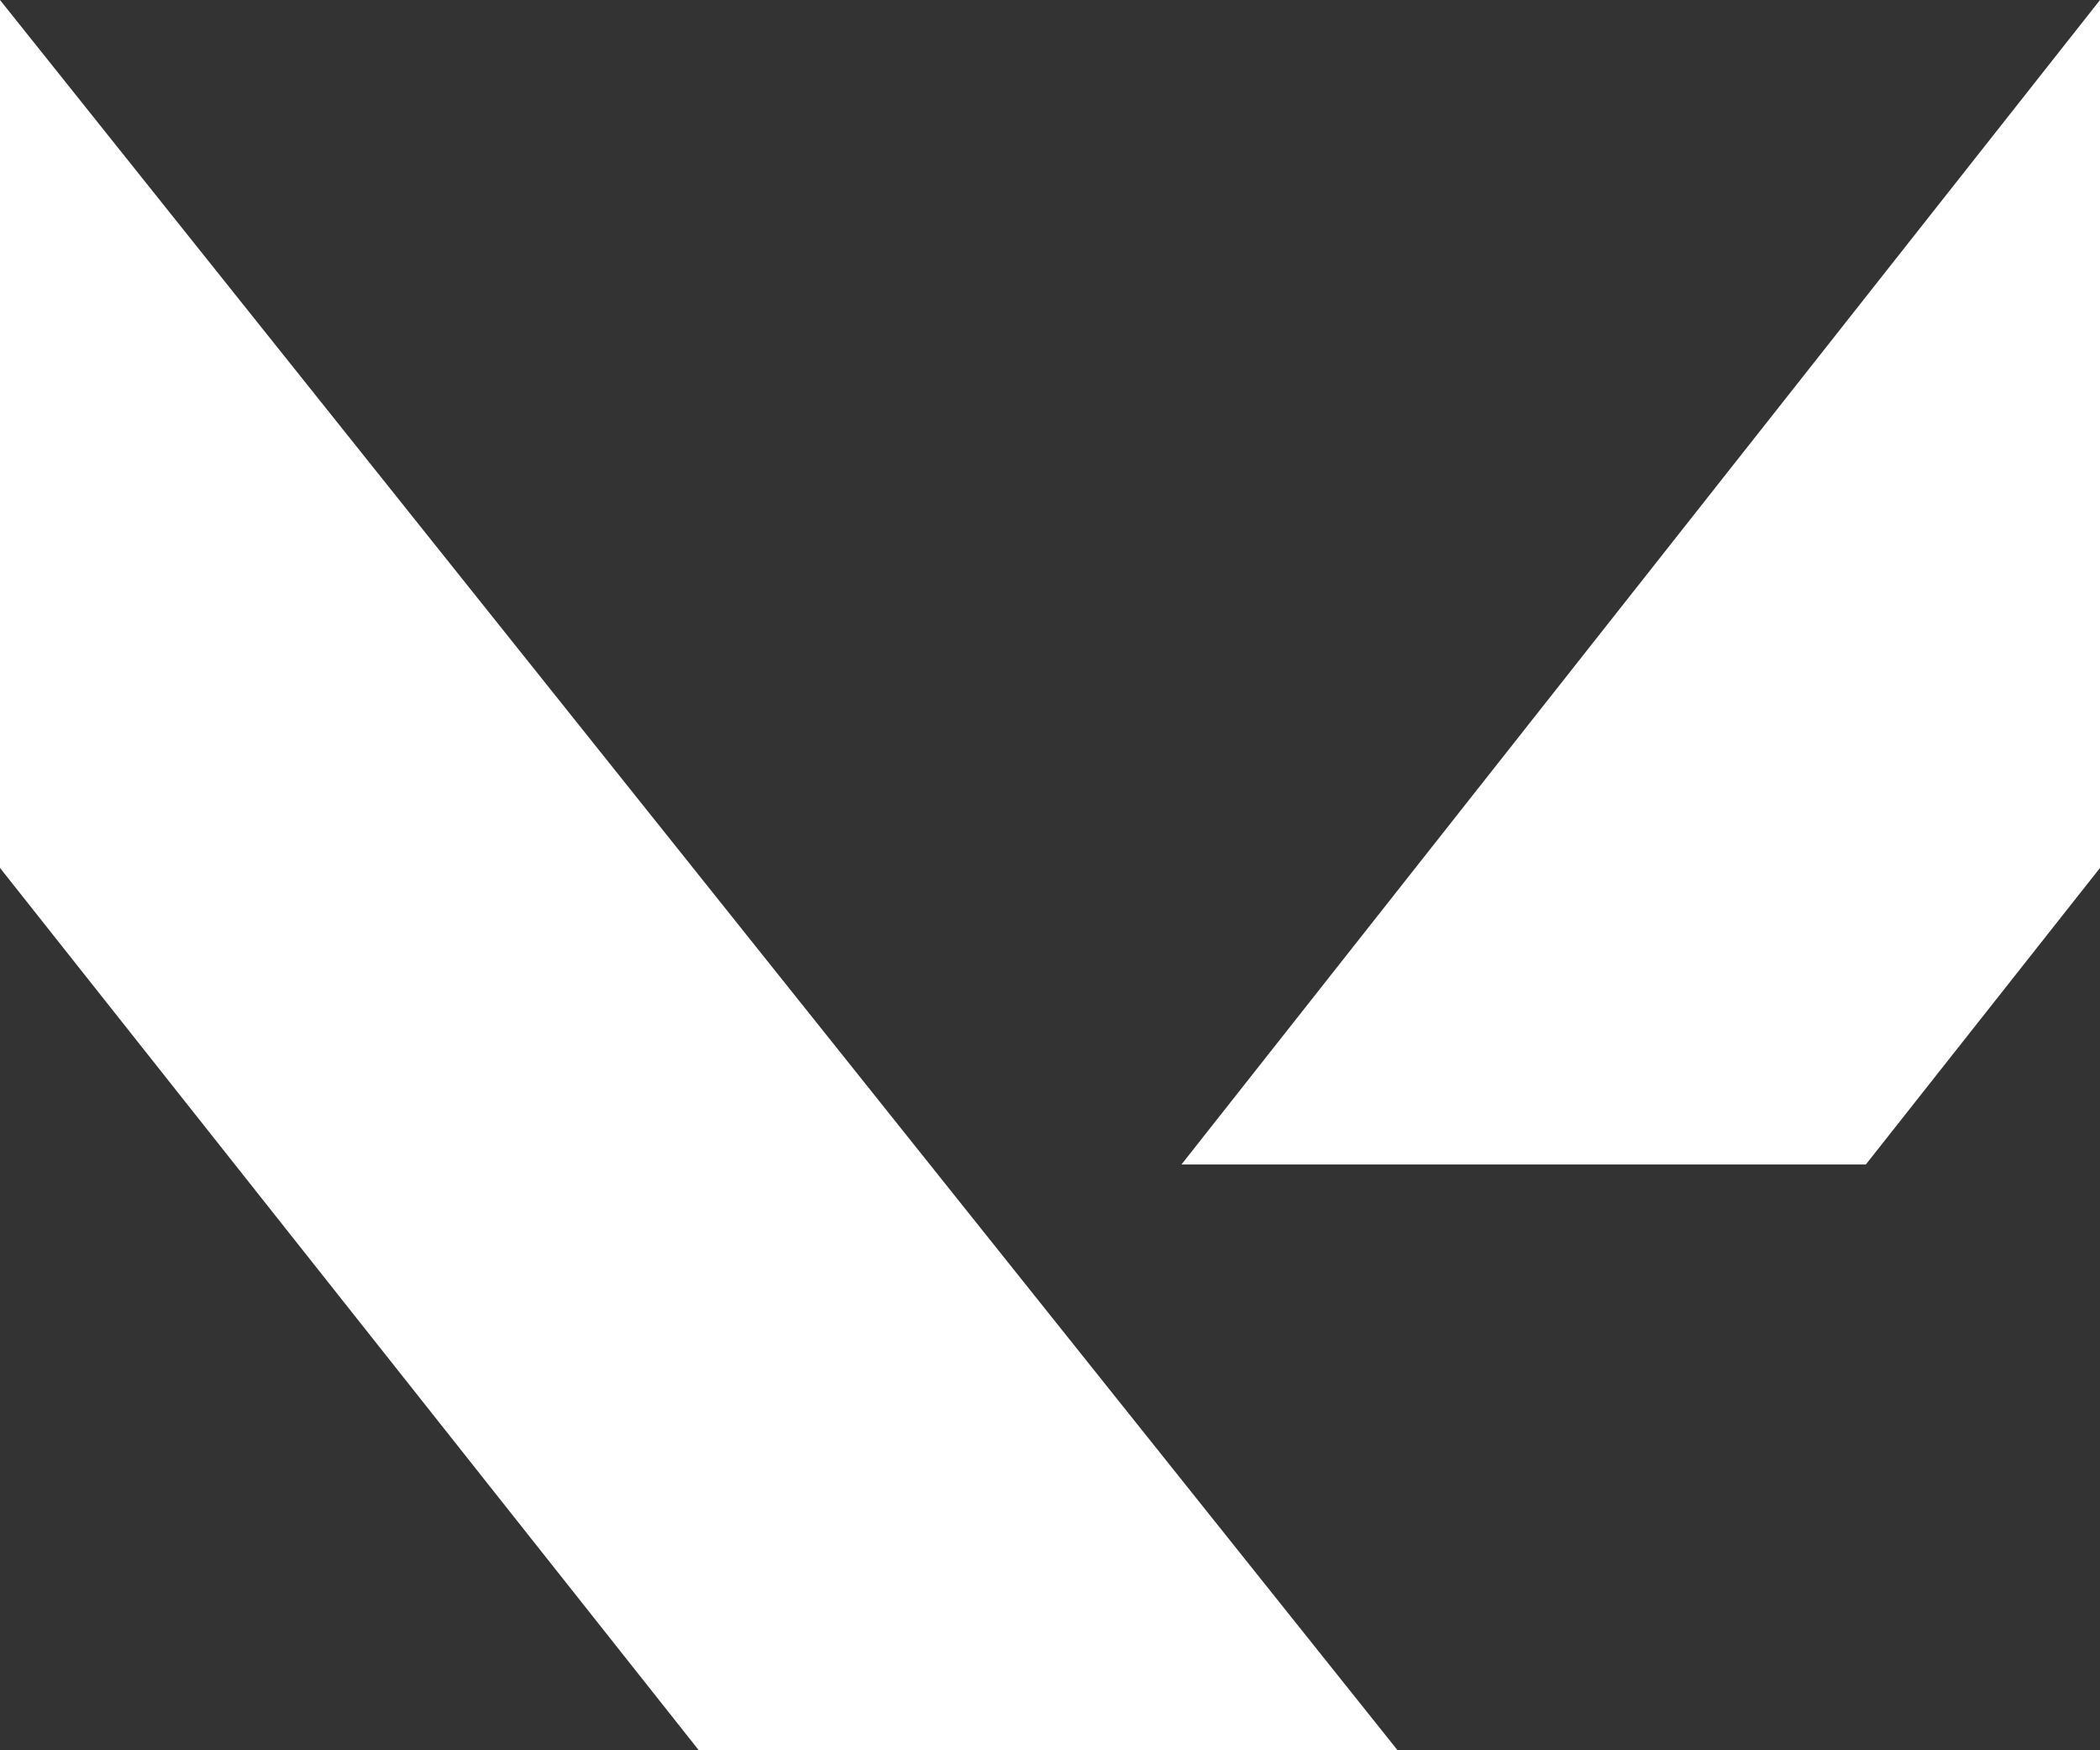
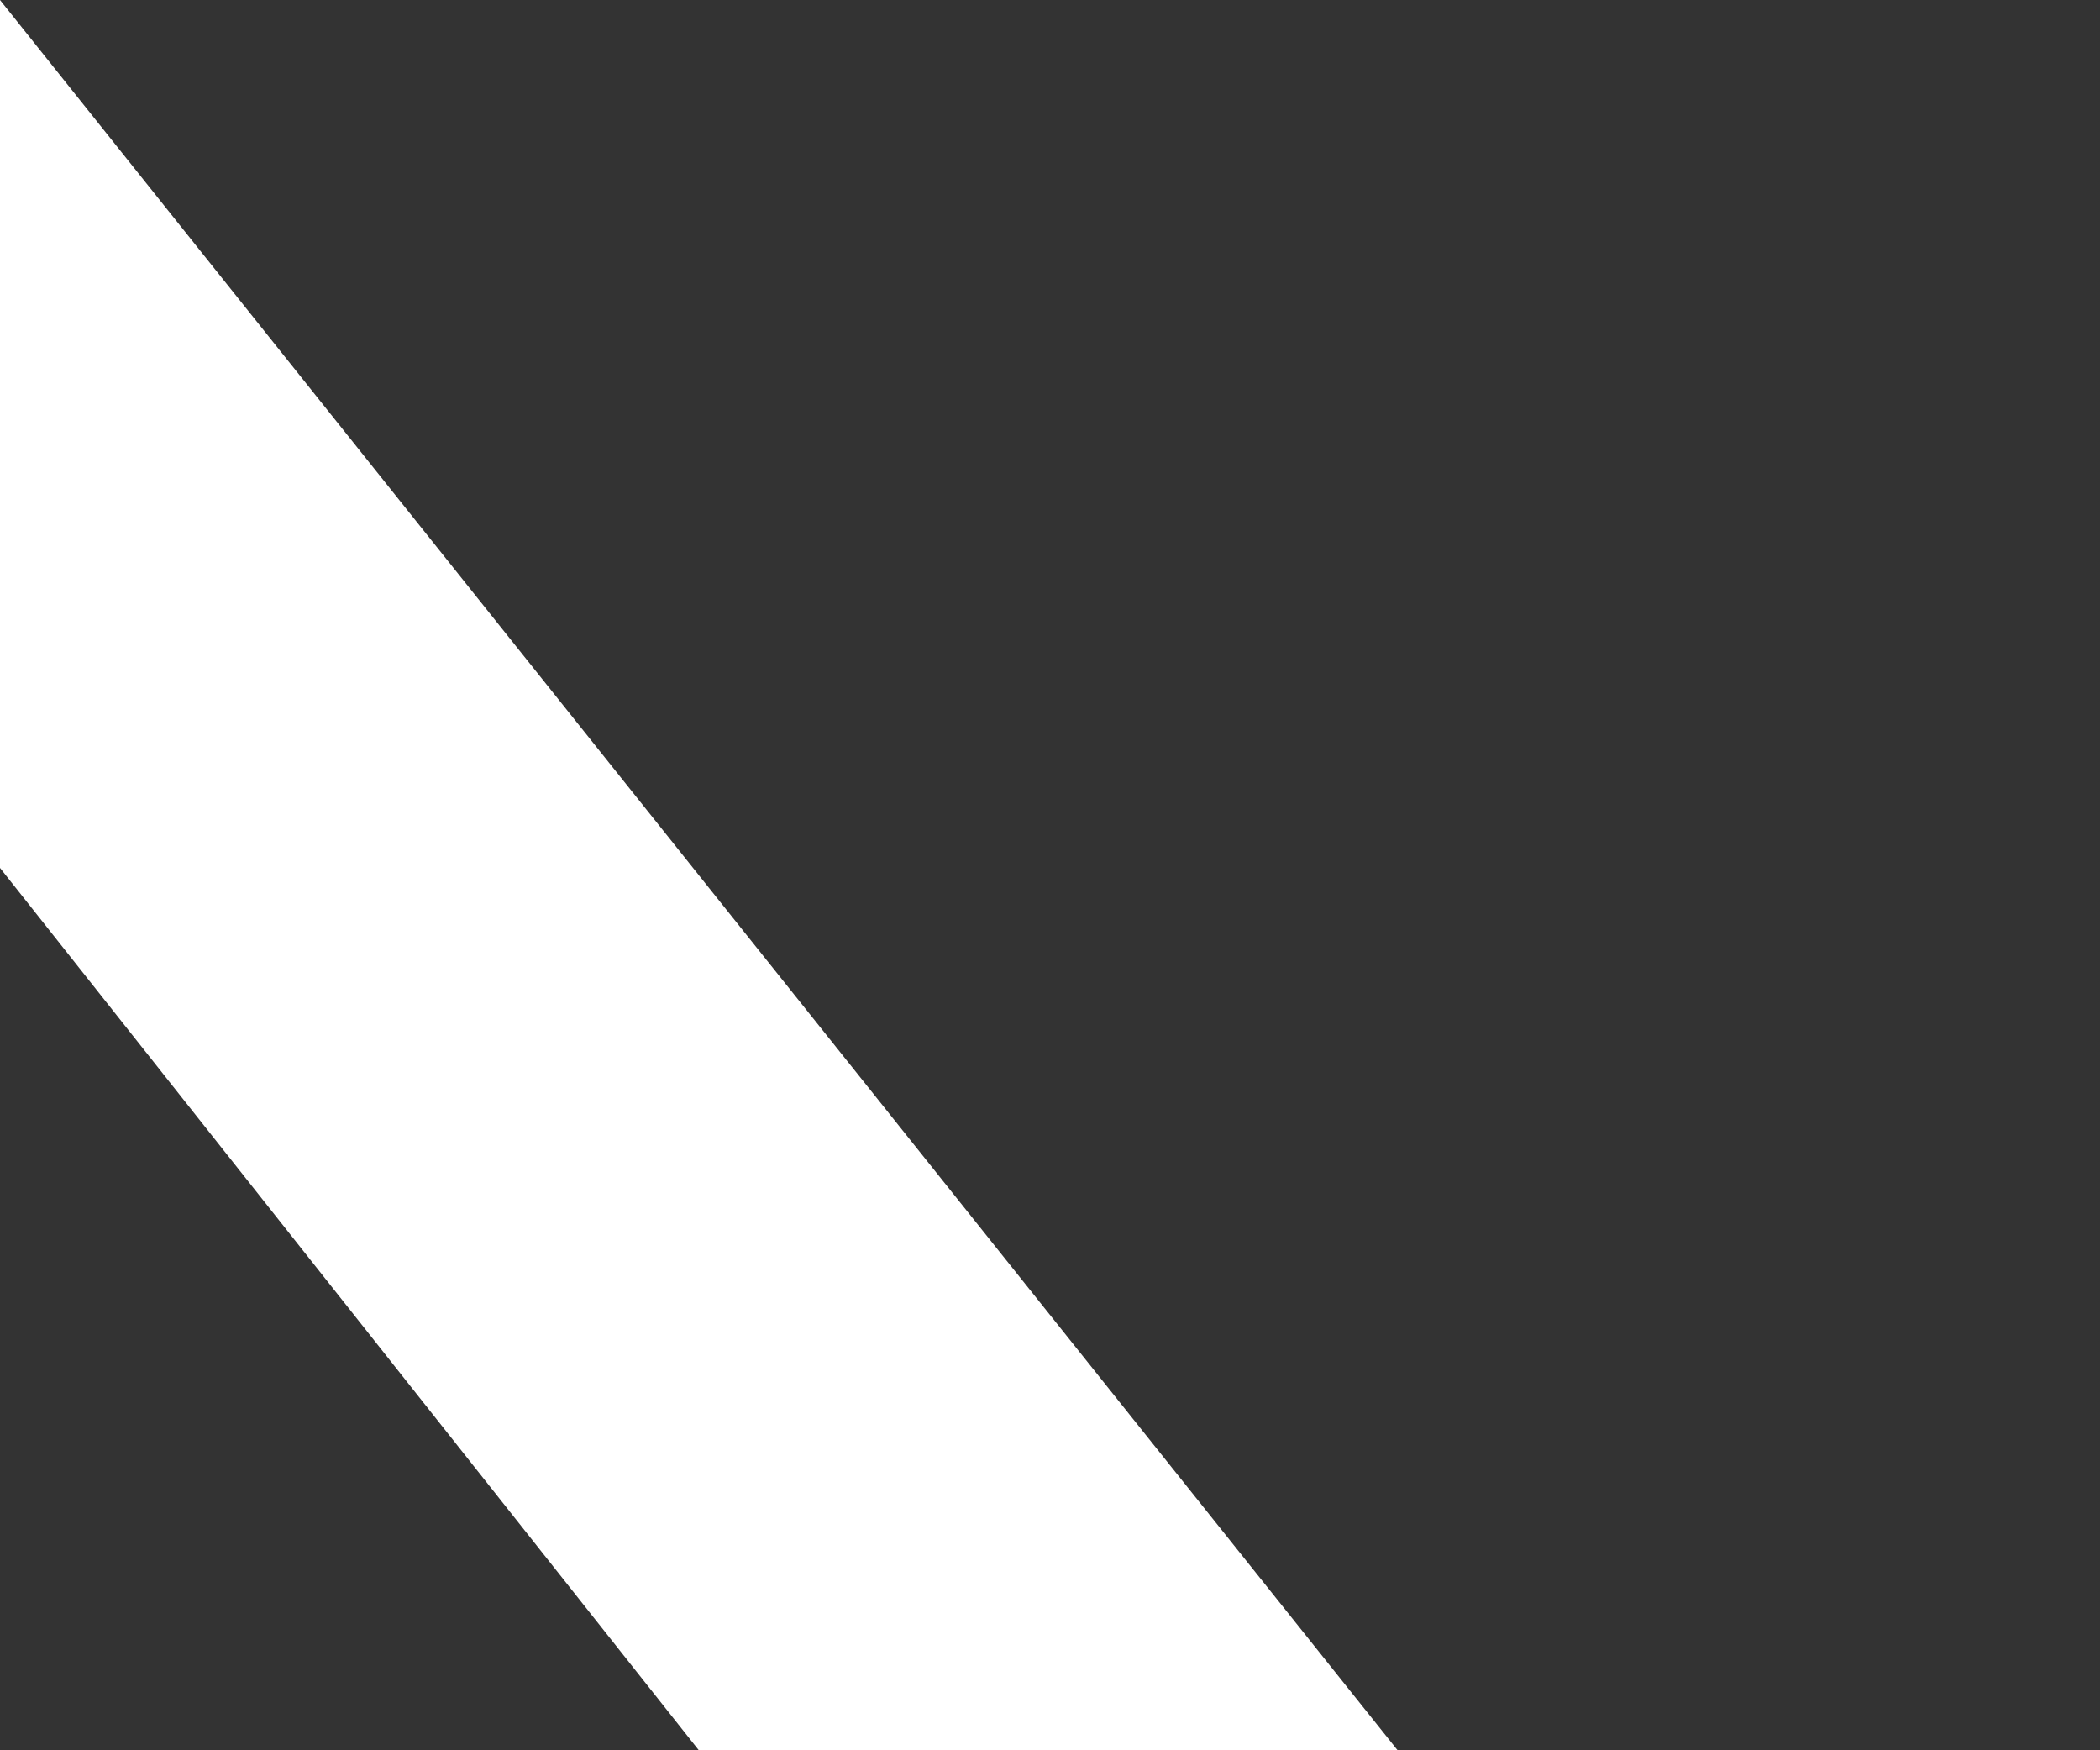
<svg xmlns="http://www.w3.org/2000/svg" width="48" height="40" viewBox="0 0 48 40" fill="none">
  <rect x="0" y="0" width="48" height="40" fill="#333333" stroke="none" />
  <path d="M0 19.835V0L31.945 40H15.973L0 19.835Z" fill="white" />
-   <path d="M42.648 26.612H27.005L48 0V19.835L42.648 26.612Z" fill="white" />
</svg>